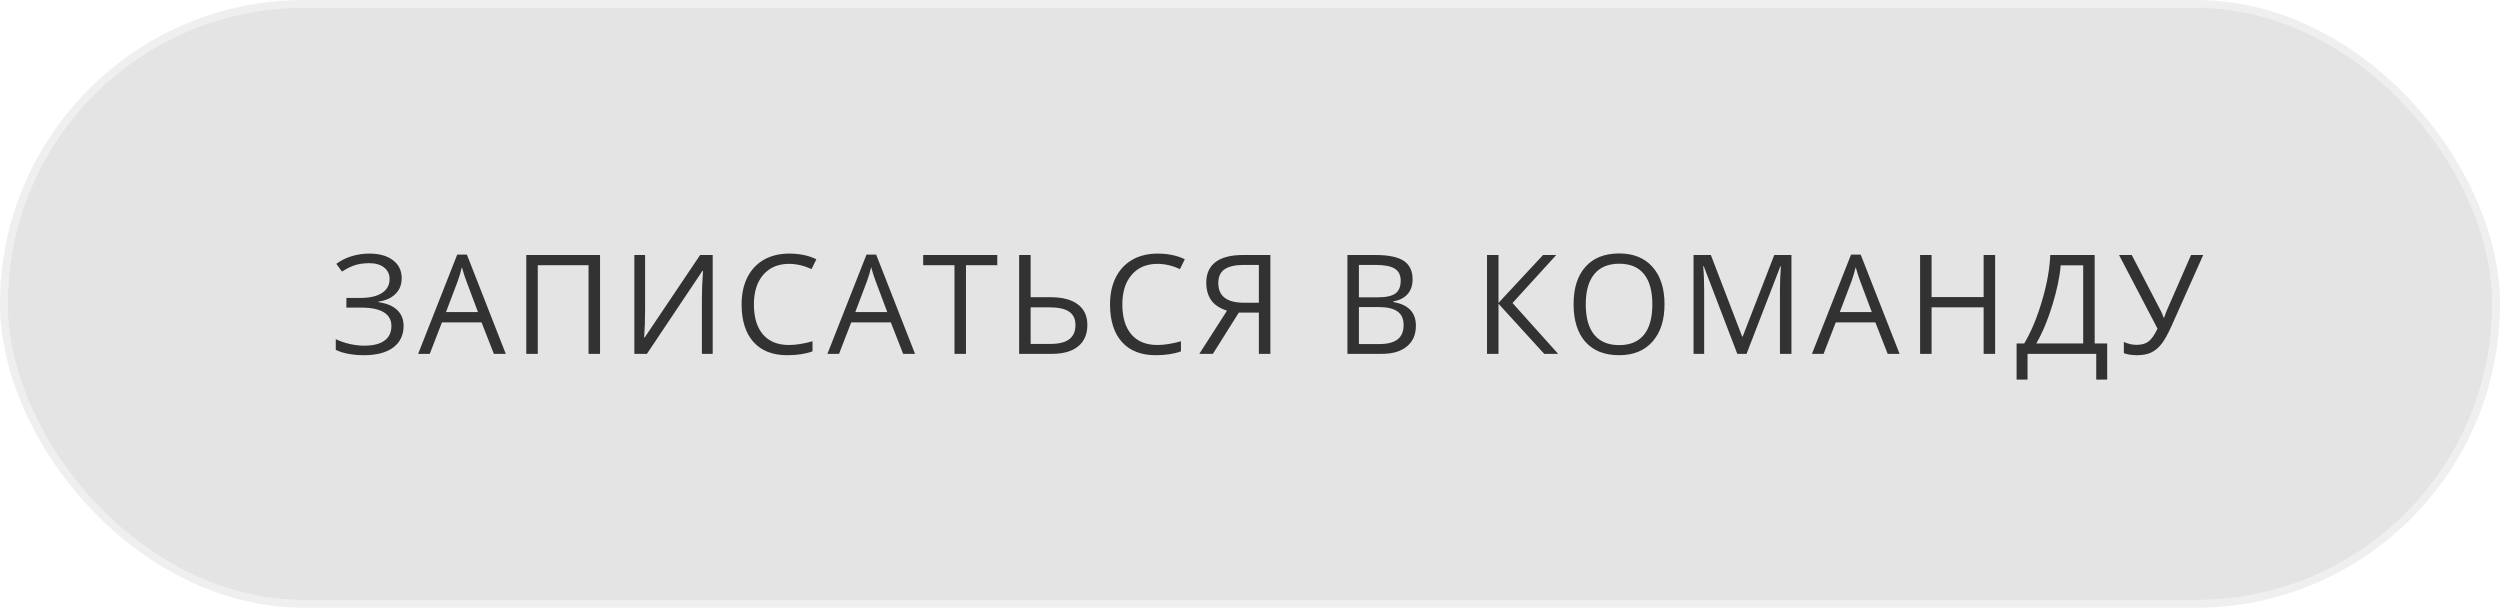
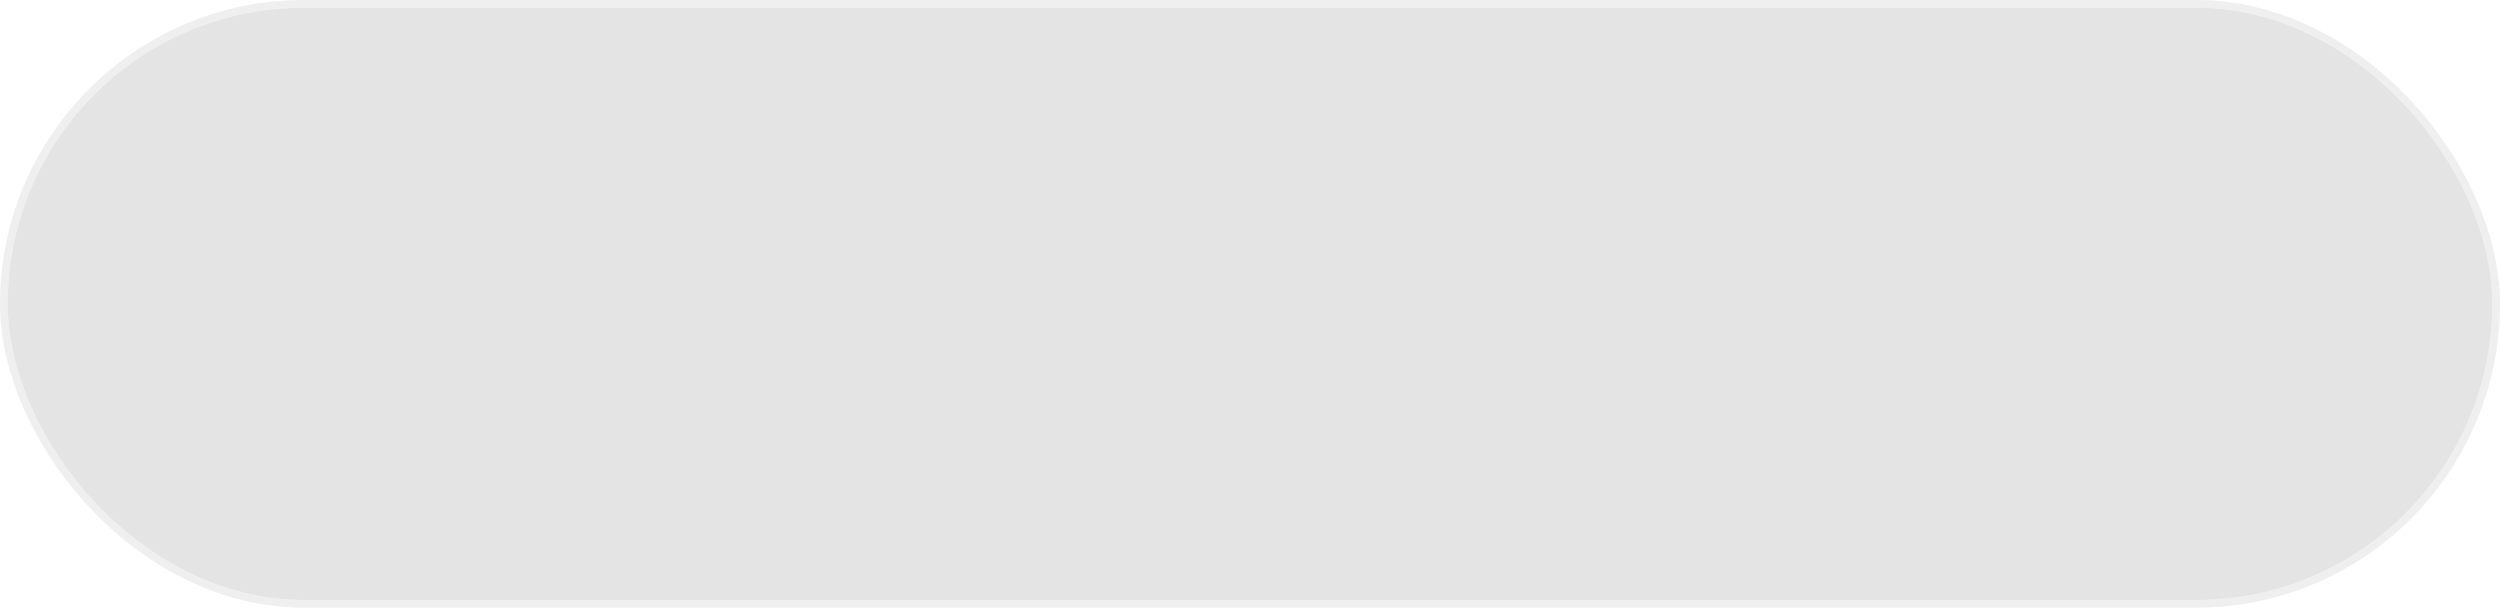
<svg xmlns="http://www.w3.org/2000/svg" width="325" height="79" viewBox="0 0 325 79" fill="none">
  <rect x="1" y="1" width="323" height="77" rx="38.5" fill="#DDDDDD" fill-opacity="0.8" />
  <rect x="0.5" y="0.5" width="324" height="78" rx="39" stroke="#DEDEDE" stroke-opacity="0.47" />
-   <path d="M52.22 36.156C52.22 37 51.95 37.685 51.411 38.213C50.878 38.74 50.14 39.074 49.196 39.215V39.285C50.269 39.432 51.08 39.769 51.631 40.296C52.188 40.823 52.466 41.512 52.466 42.361C52.466 43.562 52.018 44.5 51.121 45.174C50.225 45.842 48.959 46.176 47.324 46.176C45.83 46.176 44.605 45.944 43.65 45.481V44.093C44.213 44.362 44.819 44.57 45.47 44.717C46.126 44.863 46.756 44.937 47.359 44.937C48.52 44.937 49.395 44.717 49.987 44.277C50.585 43.838 50.884 43.205 50.884 42.379C50.884 41.594 50.553 40.999 49.891 40.595C49.234 40.19 48.253 39.988 46.946 39.988H45.03V38.731H46.867C48.068 38.731 48.997 38.518 49.653 38.09C50.315 37.656 50.647 37.053 50.647 36.279C50.647 35.652 50.409 35.151 49.935 34.776C49.46 34.401 48.821 34.214 48.019 34.214C47.374 34.214 46.791 34.287 46.27 34.434C45.748 34.58 45.145 34.87 44.459 35.304L43.721 34.302C44.312 33.862 44.975 33.531 45.707 33.309C46.445 33.08 47.21 32.966 48.001 32.966C49.319 32.966 50.351 33.256 51.095 33.836C51.845 34.41 52.22 35.184 52.22 36.156ZM64.203 46L62.603 41.913H57.453L55.871 46H54.359L59.439 33.098H60.696L65.75 46H64.203ZM62.137 40.568L60.643 36.587C60.45 36.083 60.251 35.465 60.045 34.732C59.917 35.295 59.732 35.913 59.492 36.587L57.98 40.568H62.137ZM78.005 46H76.511V34.477H69.91V46H68.416V33.15H78.005V46ZM82.465 33.15H83.862V40.296C83.862 41.614 83.821 42.807 83.739 43.873H83.809L91.016 33.15H92.651V46H91.245V38.925C91.245 37.747 91.295 36.511 91.394 35.216H91.315L84.099 46H82.465V33.15ZM102.578 34.302C101.165 34.302 100.049 34.773 99.229 35.717C98.415 36.654 98.007 37.94 98.007 39.575C98.007 41.257 98.4 42.558 99.185 43.477C99.976 44.392 101.101 44.849 102.56 44.849C103.456 44.849 104.479 44.688 105.627 44.365V45.675C104.737 46.009 103.638 46.176 102.331 46.176C100.439 46.176 98.977 45.602 97.946 44.453C96.92 43.305 96.408 41.673 96.408 39.558C96.408 38.233 96.654 37.073 97.146 36.077C97.644 35.081 98.359 34.313 99.29 33.774C100.228 33.235 101.329 32.966 102.595 32.966C103.943 32.966 105.121 33.212 106.128 33.704L105.496 34.987C104.523 34.53 103.55 34.302 102.578 34.302ZM117.408 46L115.809 41.913H110.658L109.076 46H107.564L112.645 33.098H113.901L118.955 46H117.408ZM115.343 40.568L113.849 36.587C113.655 36.083 113.456 35.465 113.251 34.732C113.122 35.295 112.938 35.913 112.697 36.587L111.186 40.568H115.343ZM125.577 46H124.083V34.477H120.013V33.15H129.646V34.477H125.577V46ZM141.357 42.256C141.357 43.445 140.958 44.368 140.161 45.024C139.37 45.675 138.239 46 136.769 46H132.488V33.15H133.983V38.635H136.54C138.105 38.635 139.297 38.945 140.117 39.566C140.944 40.182 141.357 41.078 141.357 42.256ZM133.983 44.708H136.611C138.743 44.708 139.81 43.891 139.81 42.256C139.81 41.465 139.534 40.885 138.984 40.516C138.439 40.141 137.563 39.953 136.356 39.953H133.983V44.708ZM150.474 34.302C149.062 34.302 147.946 34.773 147.126 35.717C146.311 36.654 145.904 37.94 145.904 39.575C145.904 41.257 146.297 42.558 147.082 43.477C147.873 44.392 148.998 44.849 150.457 44.849C151.353 44.849 152.376 44.688 153.524 44.365V45.675C152.634 46.009 151.535 46.176 150.228 46.176C148.336 46.176 146.874 45.602 145.843 44.453C144.817 43.305 144.304 41.673 144.304 39.558C144.304 38.233 144.551 37.073 145.043 36.077C145.541 35.081 146.256 34.313 147.187 33.774C148.125 33.235 149.226 32.966 150.492 32.966C151.84 32.966 153.017 33.212 154.025 33.704L153.392 34.987C152.42 34.53 151.447 34.302 150.474 34.302ZM161.042 40.639L157.676 46H155.91L159.513 40.384C158.57 40.085 157.884 39.634 157.456 39.03C157.029 38.421 156.815 37.653 156.815 36.727C156.815 35.579 157.21 34.697 158.001 34.082C158.798 33.461 160.002 33.15 161.614 33.15H165.147V46H163.653V40.639H161.042ZM163.653 34.442H161.658C160.585 34.442 159.771 34.627 159.214 34.996C158.658 35.365 158.379 35.966 158.379 36.798C158.379 38.503 159.49 39.355 161.71 39.355H163.653V34.442ZM175.165 33.15H178.795C180.5 33.15 181.733 33.405 182.495 33.915C183.256 34.425 183.637 35.23 183.637 36.332C183.637 37.094 183.423 37.724 182.996 38.222C182.574 38.714 181.956 39.033 181.141 39.18V39.268C183.092 39.602 184.068 40.627 184.068 42.344C184.068 43.492 183.678 44.389 182.899 45.033C182.126 45.678 181.042 46 179.647 46H175.165V33.15ZM176.659 38.652H179.12C180.174 38.652 180.933 38.488 181.396 38.16C181.859 37.826 182.09 37.267 182.09 36.481C182.09 35.761 181.833 35.242 181.317 34.926C180.801 34.603 179.981 34.442 178.856 34.442H176.659V38.652ZM176.659 39.918V44.726H179.339C180.377 44.726 181.156 44.526 181.677 44.128C182.205 43.724 182.468 43.094 182.468 42.238C182.468 41.441 182.199 40.855 181.66 40.48C181.127 40.105 180.312 39.918 179.216 39.918H176.659ZM202.558 46H200.748L194.806 39.487V46H193.312V33.15H194.806V39.373L200.598 33.15H202.312L196.626 39.391L202.558 46ZM216.387 39.558C216.387 41.614 215.866 43.231 214.823 44.409C213.786 45.587 212.341 46.176 210.49 46.176C208.597 46.176 207.135 45.599 206.104 44.444C205.079 43.284 204.566 41.649 204.566 39.54C204.566 37.448 205.081 35.828 206.113 34.68C207.144 33.525 208.609 32.948 210.507 32.948C212.353 32.948 213.794 33.534 214.831 34.706C215.869 35.878 216.387 37.495 216.387 39.558ZM206.148 39.558C206.148 41.298 206.517 42.619 207.255 43.522C207.999 44.418 209.078 44.866 210.49 44.866C211.913 44.866 212.989 44.418 213.715 43.522C214.442 42.625 214.805 41.304 214.805 39.558C214.805 37.829 214.442 36.52 213.715 35.629C212.995 34.732 211.925 34.284 210.507 34.284C209.083 34.284 207.999 34.735 207.255 35.638C206.517 36.534 206.148 37.841 206.148 39.558ZM225.848 46L221.488 34.609H221.418C221.5 35.512 221.541 36.584 221.541 37.826V46H220.161V33.15H222.411L226.48 43.75H226.551L230.655 33.15H232.888V46H231.394V37.721C231.394 36.772 231.435 35.74 231.517 34.627H231.446L227.052 46H225.848ZM245.398 46L243.798 41.913H238.648L237.066 46H235.554L240.634 33.098H241.891L246.945 46H245.398ZM243.333 40.568L241.838 36.587C241.645 36.083 241.446 35.465 241.241 34.732C241.112 35.295 240.927 35.913 240.687 36.587L239.175 40.568H243.333ZM259.367 46H257.873V39.953H251.106V46H249.612V33.15H251.106V38.617H257.873V33.15H259.367V46ZM273.934 49.349H272.511V46H263.581V49.349H262.157V44.647H263.15C264.053 43.129 264.823 41.283 265.462 39.109C266.106 36.935 266.464 34.949 266.534 33.15H272.308V44.647H273.934V49.349ZM270.814 44.647V34.495H267.887C267.782 35.913 267.428 37.618 266.824 39.61C266.221 41.597 265.517 43.275 264.715 44.647H270.814ZM277.814 46.176C277.163 46.176 276.592 46.088 276.1 45.912V44.453C276.645 44.705 277.199 44.831 277.761 44.831C278.406 44.831 278.921 44.685 279.308 44.392C279.701 44.093 280.09 43.536 280.477 42.722L275.476 33.15H277.128L280.925 40.454C281.072 40.741 281.186 41.023 281.268 41.298H281.338C281.502 40.806 281.617 40.495 281.681 40.366L284.836 33.15H286.418L282.314 42.344C281.822 43.44 281.376 44.236 280.978 44.734C280.585 45.232 280.14 45.599 279.642 45.833C279.15 46.062 278.54 46.176 277.814 46.176Z" fill="#323232" />
</svg>